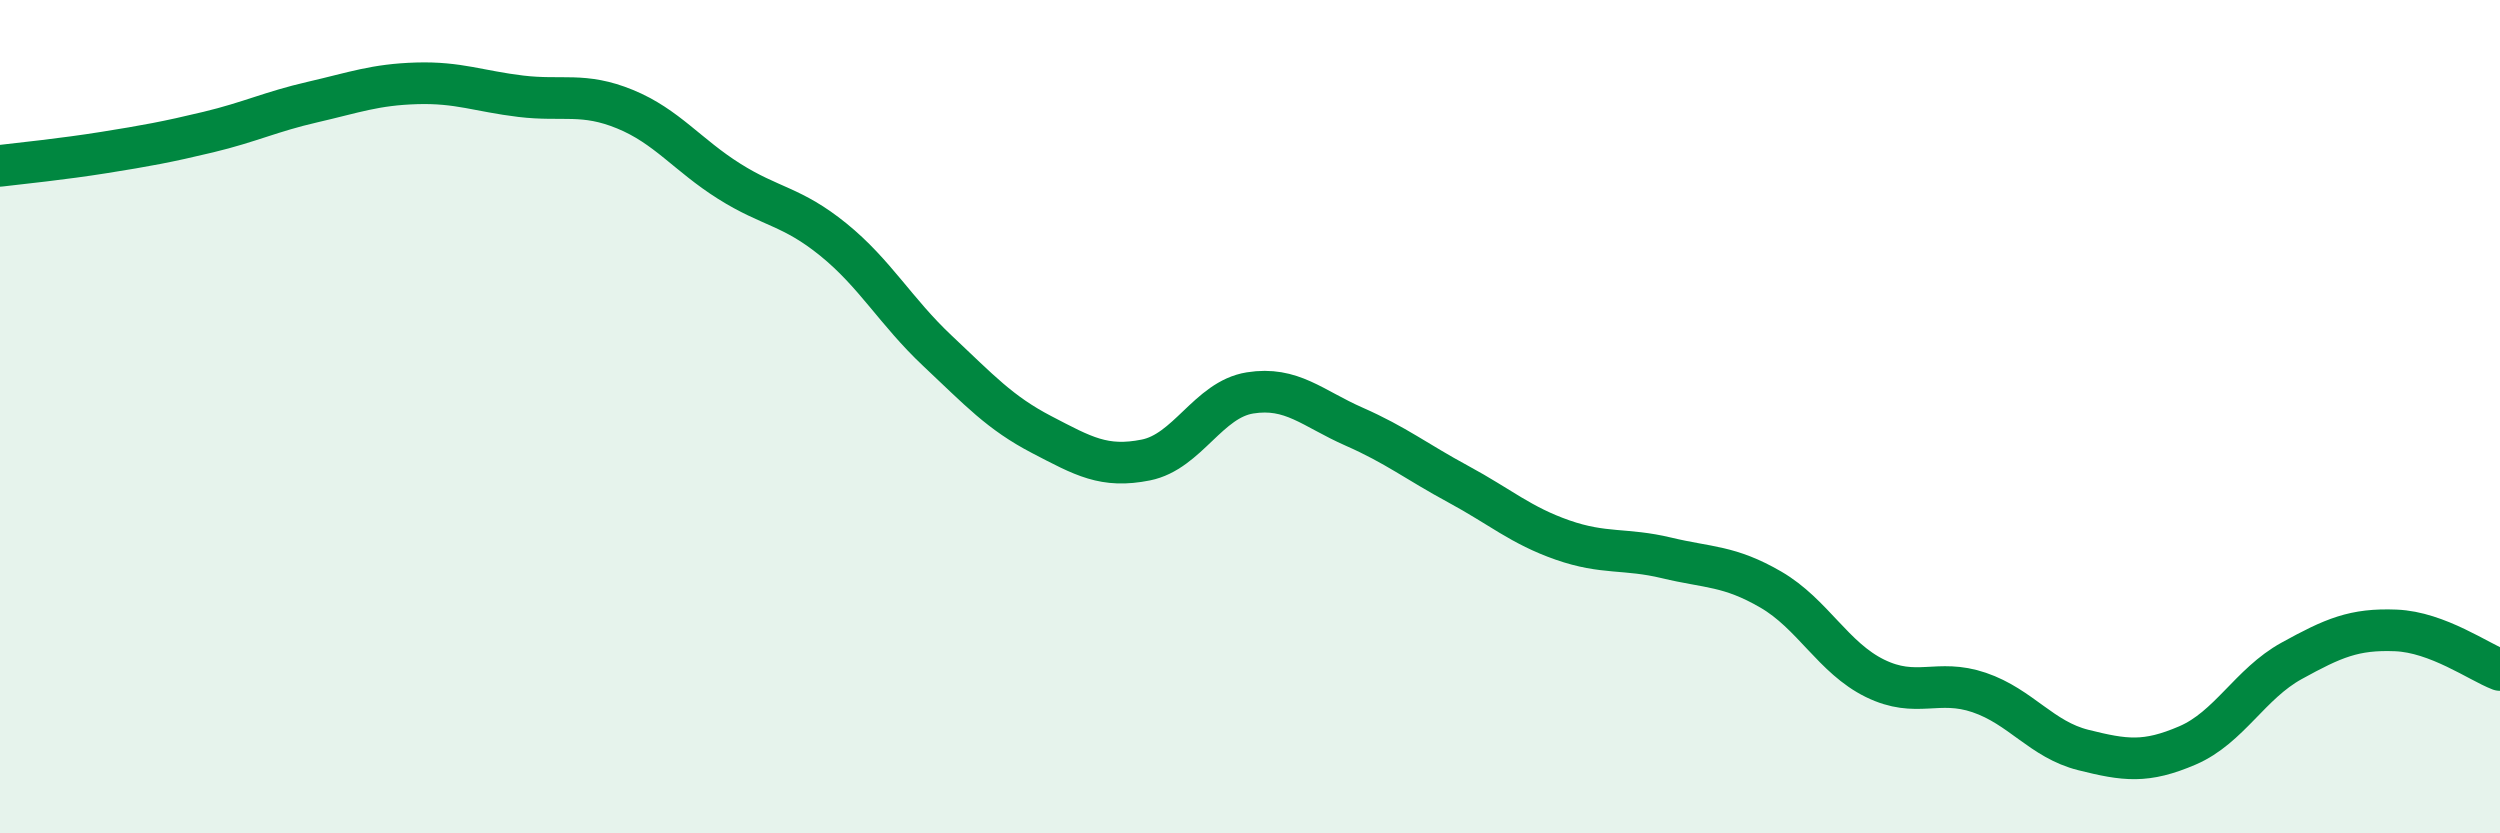
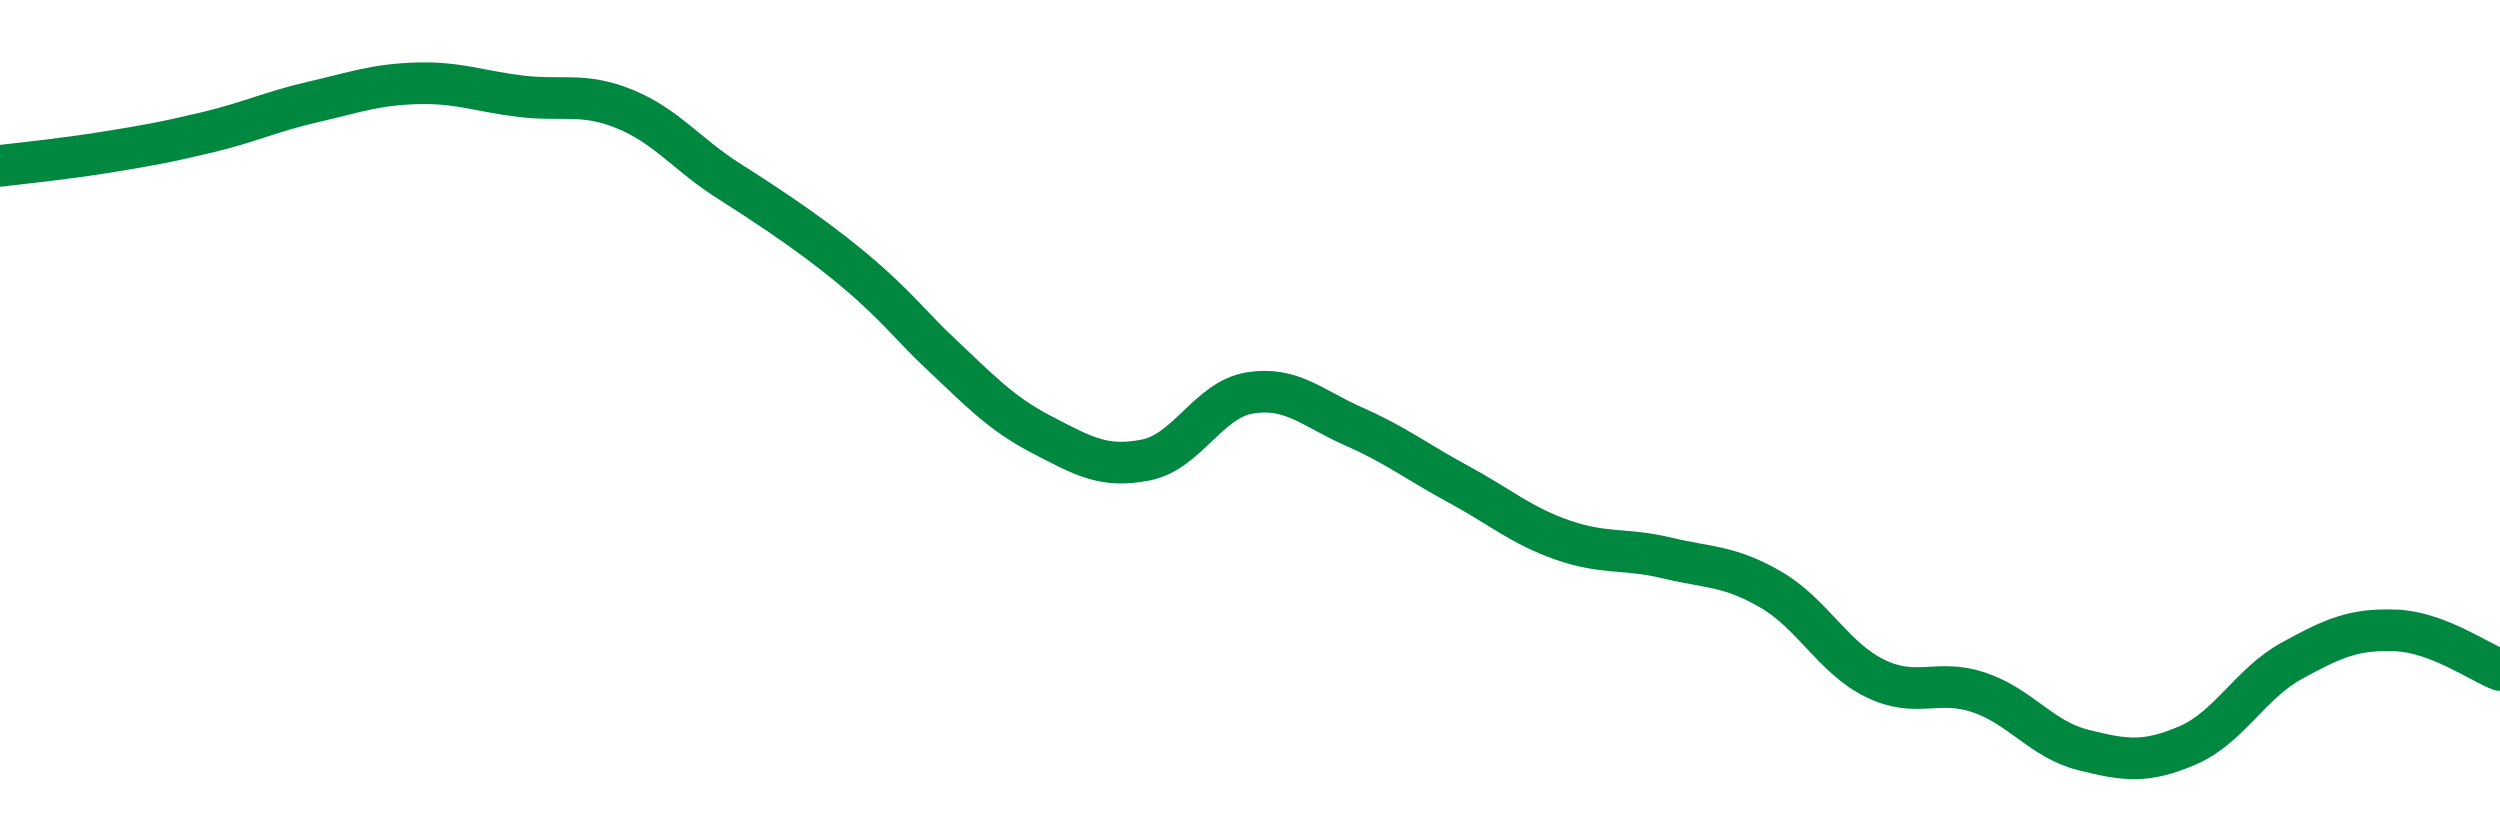
<svg xmlns="http://www.w3.org/2000/svg" width="60" height="20" viewBox="0 0 60 20">
-   <path d="M 0,3.98 C 0.5,3.92 1.5,3.82 2.5,3.66 C 3.5,3.5 4,3.41 5,3.17 C 6,2.93 6.5,2.68 7.5,2.45 C 8.5,2.22 9,2.03 10,2 C 11,1.97 11.5,2.19 12.5,2.31 C 13.5,2.43 14,2.21 15,2.62 C 16,3.03 16.5,3.72 17.5,4.35 C 18.5,4.98 19,4.94 20,5.75 C 21,6.56 21.5,7.48 22.5,8.42 C 23.5,9.36 24,9.91 25,10.43 C 26,10.95 26.5,11.24 27.5,11.04 C 28.5,10.84 29,9.59 30,9.43 C 31,9.27 31.5,9.8 32.5,10.24 C 33.5,10.68 34,11.08 35,11.62 C 36,12.16 36.5,12.61 37.5,12.96 C 38.5,13.31 39,13.15 40,13.39 C 41,13.63 41.5,13.57 42.5,14.15 C 43.5,14.73 44,15.79 45,16.28 C 46,16.77 46.5,16.28 47.5,16.62 C 48.5,16.96 49,17.75 50,18 C 51,18.25 51.5,18.32 52.5,17.89 C 53.5,17.46 54,16.41 55,15.86 C 56,15.31 56.5,15.09 57.5,15.13 C 58.5,15.17 59.5,15.89 60,16.08L60 20L0 20Z" fill="#008740" opacity="0.1" stroke-linecap="round" stroke-linejoin="round" />
-   <path d="M 0,3.98 C 0.5,3.92 1.5,3.82 2.5,3.66 C 3.5,3.5 4,3.41 5,3.17 C 6,2.93 6.5,2.68 7.5,2.45 C 8.5,2.22 9,2.03 10,2 C 11,1.97 11.5,2.19 12.5,2.31 C 13.5,2.43 14,2.21 15,2.62 C 16,3.03 16.5,3.72 17.5,4.35 C 18.5,4.98 19,4.94 20,5.75 C 21,6.56 21.5,7.48 22.5,8.42 C 23.5,9.36 24,9.91 25,10.43 C 26,10.95 26.5,11.24 27.5,11.04 C 28.5,10.84 29,9.59 30,9.43 C 31,9.27 31.5,9.8 32.5,10.24 C 33.5,10.68 34,11.08 35,11.62 C 36,12.16 36.5,12.61 37.5,12.96 C 38.5,13.31 39,13.15 40,13.39 C 41,13.63 41.5,13.57 42.5,14.15 C 43.5,14.73 44,15.79 45,16.28 C 46,16.77 46.5,16.28 47.5,16.62 C 48.5,16.96 49,17.75 50,18 C 51,18.25 51.5,18.32 52.5,17.89 C 53.5,17.46 54,16.41 55,15.86 C 56,15.31 56.5,15.09 57.5,15.13 C 58.5,15.17 59.5,15.89 60,16.08" stroke="#008740" stroke-width="1" fill="none" stroke-linecap="round" stroke-linejoin="round" />
+   <path d="M 0,3.98 C 0.5,3.92 1.5,3.82 2.5,3.66 C 3.5,3.5 4,3.41 5,3.17 C 6,2.93 6.5,2.68 7.5,2.45 C 8.5,2.22 9,2.03 10,2 C 11,1.97 11.5,2.19 12.5,2.31 C 13.5,2.43 14,2.21 15,2.62 C 16,3.03 16.5,3.72 17.5,4.35 C 21,6.56 21.5,7.48 22.5,8.42 C 23.5,9.36 24,9.91 25,10.43 C 26,10.95 26.5,11.24 27.5,11.04 C 28.5,10.84 29,9.59 30,9.43 C 31,9.27 31.5,9.8 32.5,10.24 C 33.5,10.68 34,11.08 35,11.62 C 36,12.16 36.5,12.61 37.5,12.96 C 38.5,13.31 39,13.15 40,13.39 C 41,13.63 41.5,13.57 42.5,14.15 C 43.5,14.73 44,15.79 45,16.28 C 46,16.77 46.5,16.28 47.5,16.62 C 48.5,16.96 49,17.75 50,18 C 51,18.25 51.5,18.32 52.5,17.89 C 53.5,17.46 54,16.41 55,15.86 C 56,15.31 56.5,15.09 57.5,15.13 C 58.5,15.17 59.5,15.89 60,16.08" stroke="#008740" stroke-width="1" fill="none" stroke-linecap="round" stroke-linejoin="round" />
</svg>